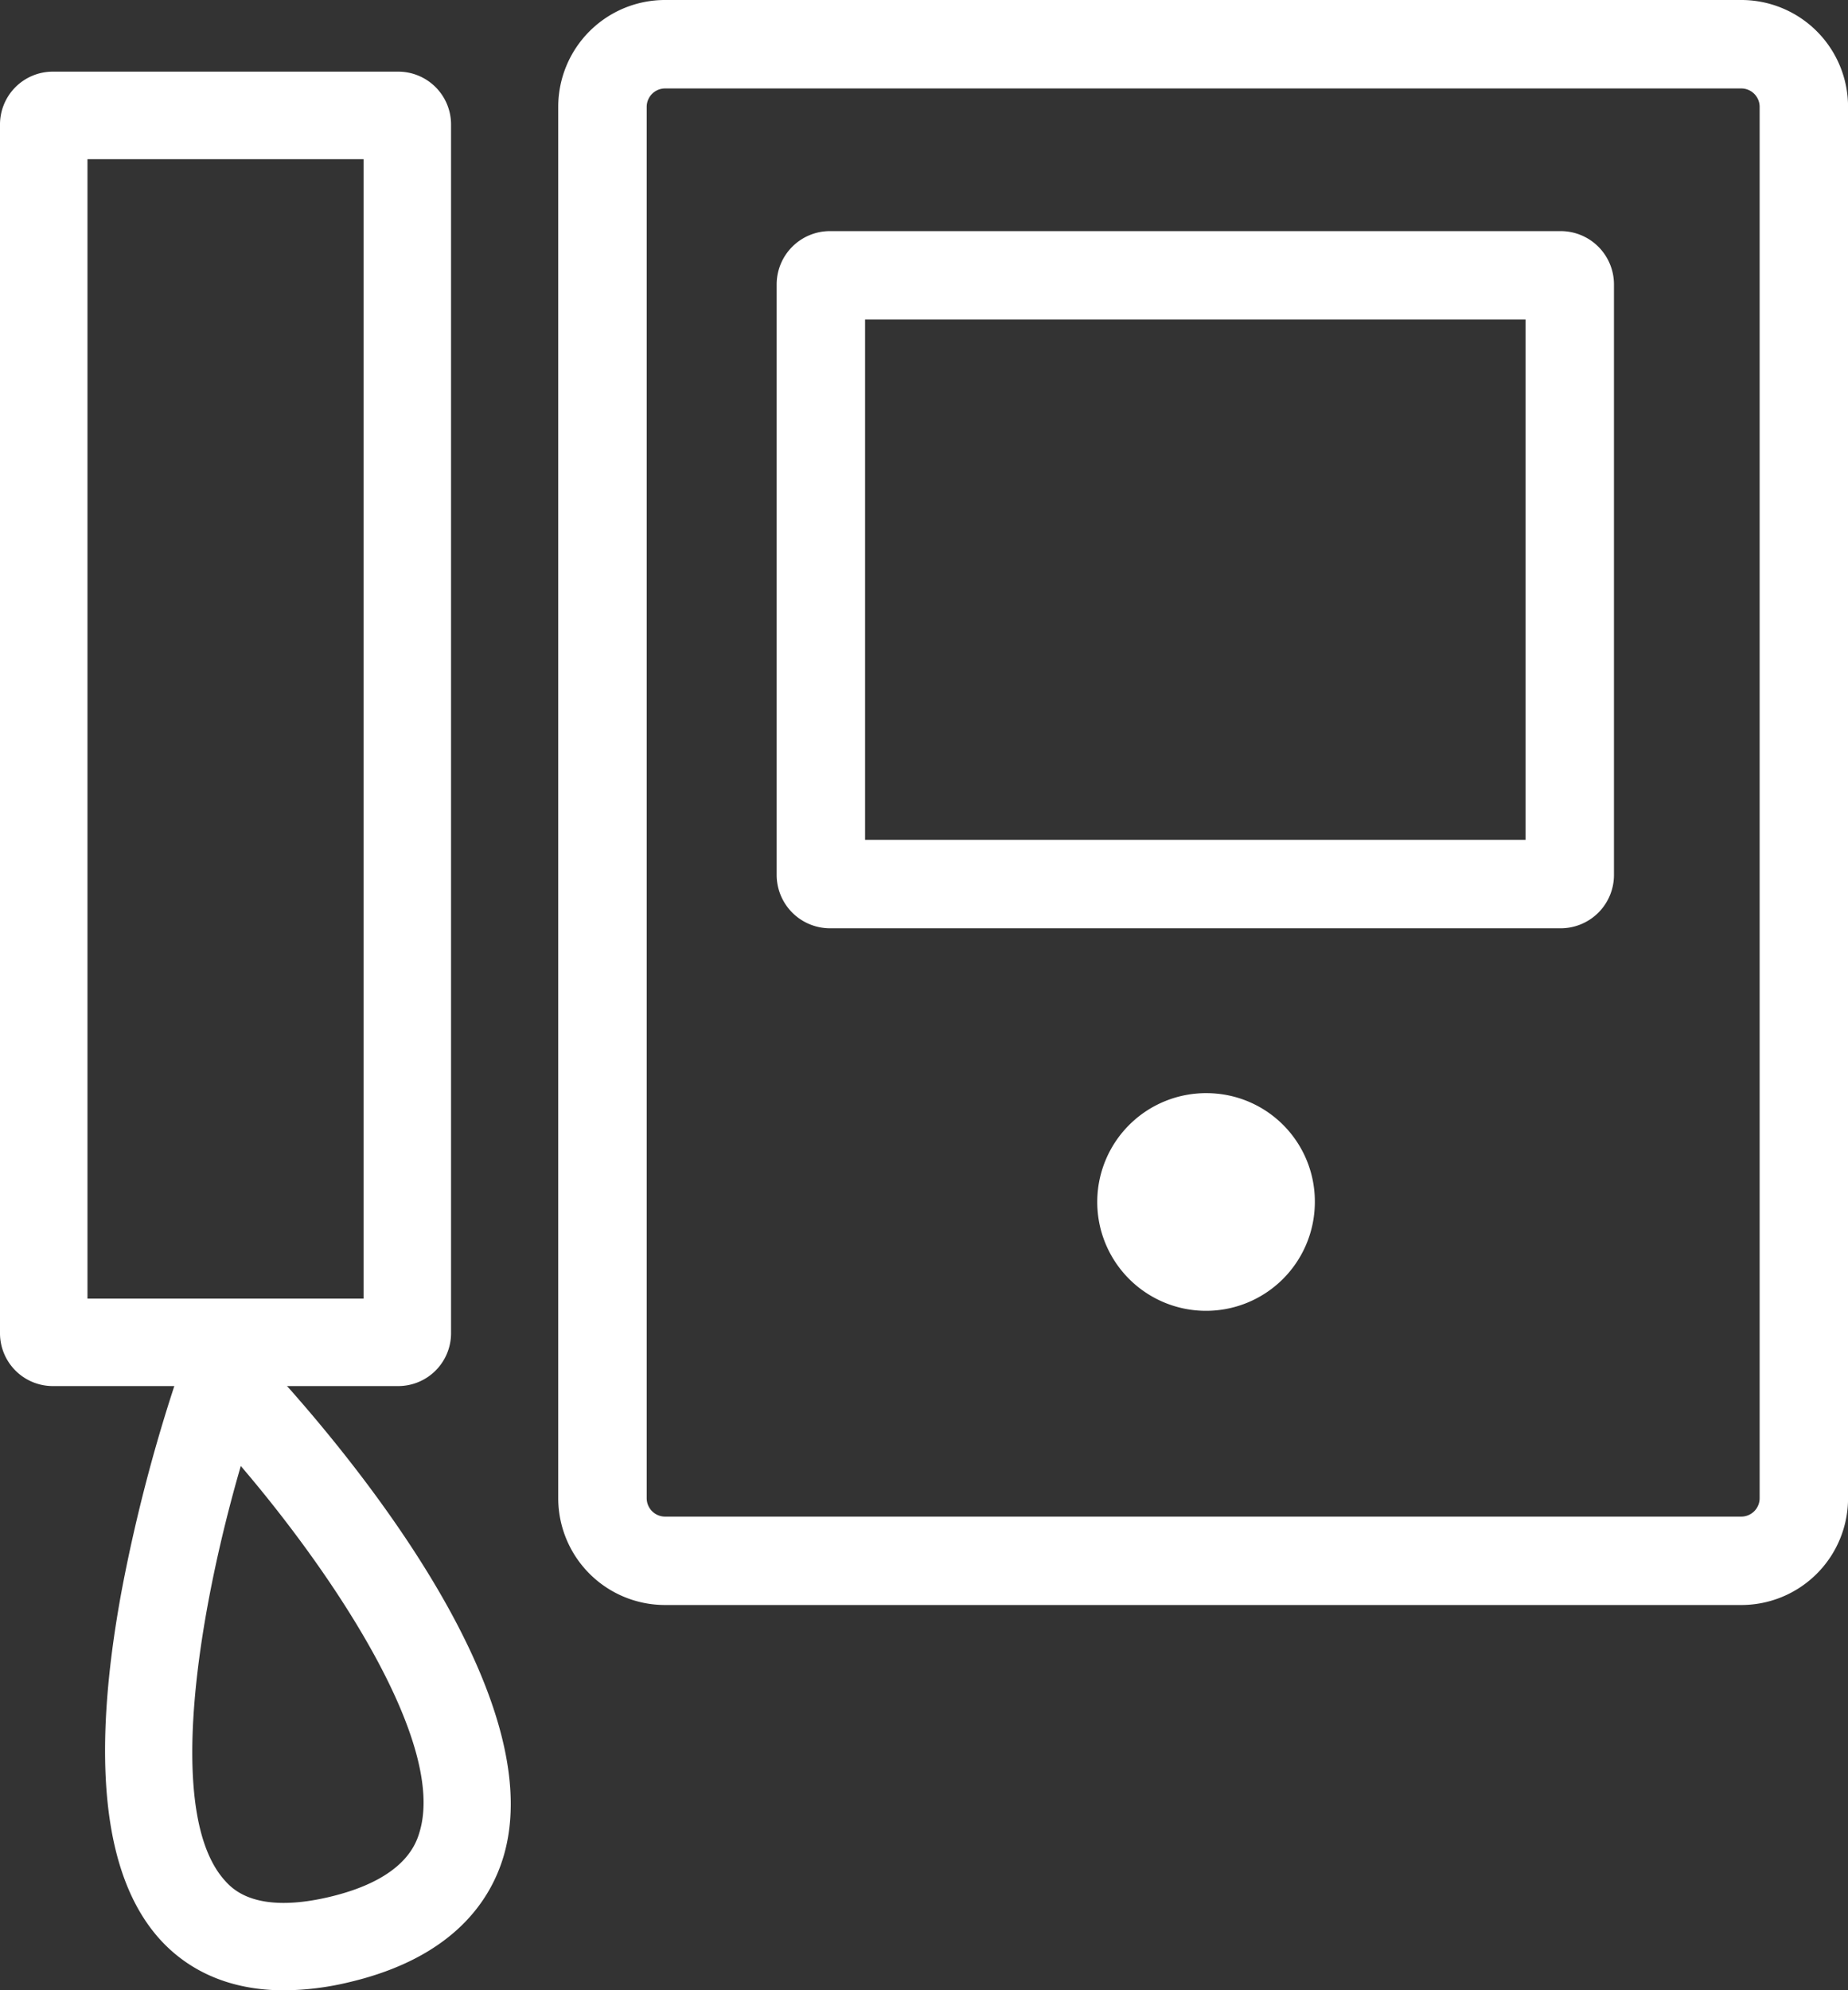
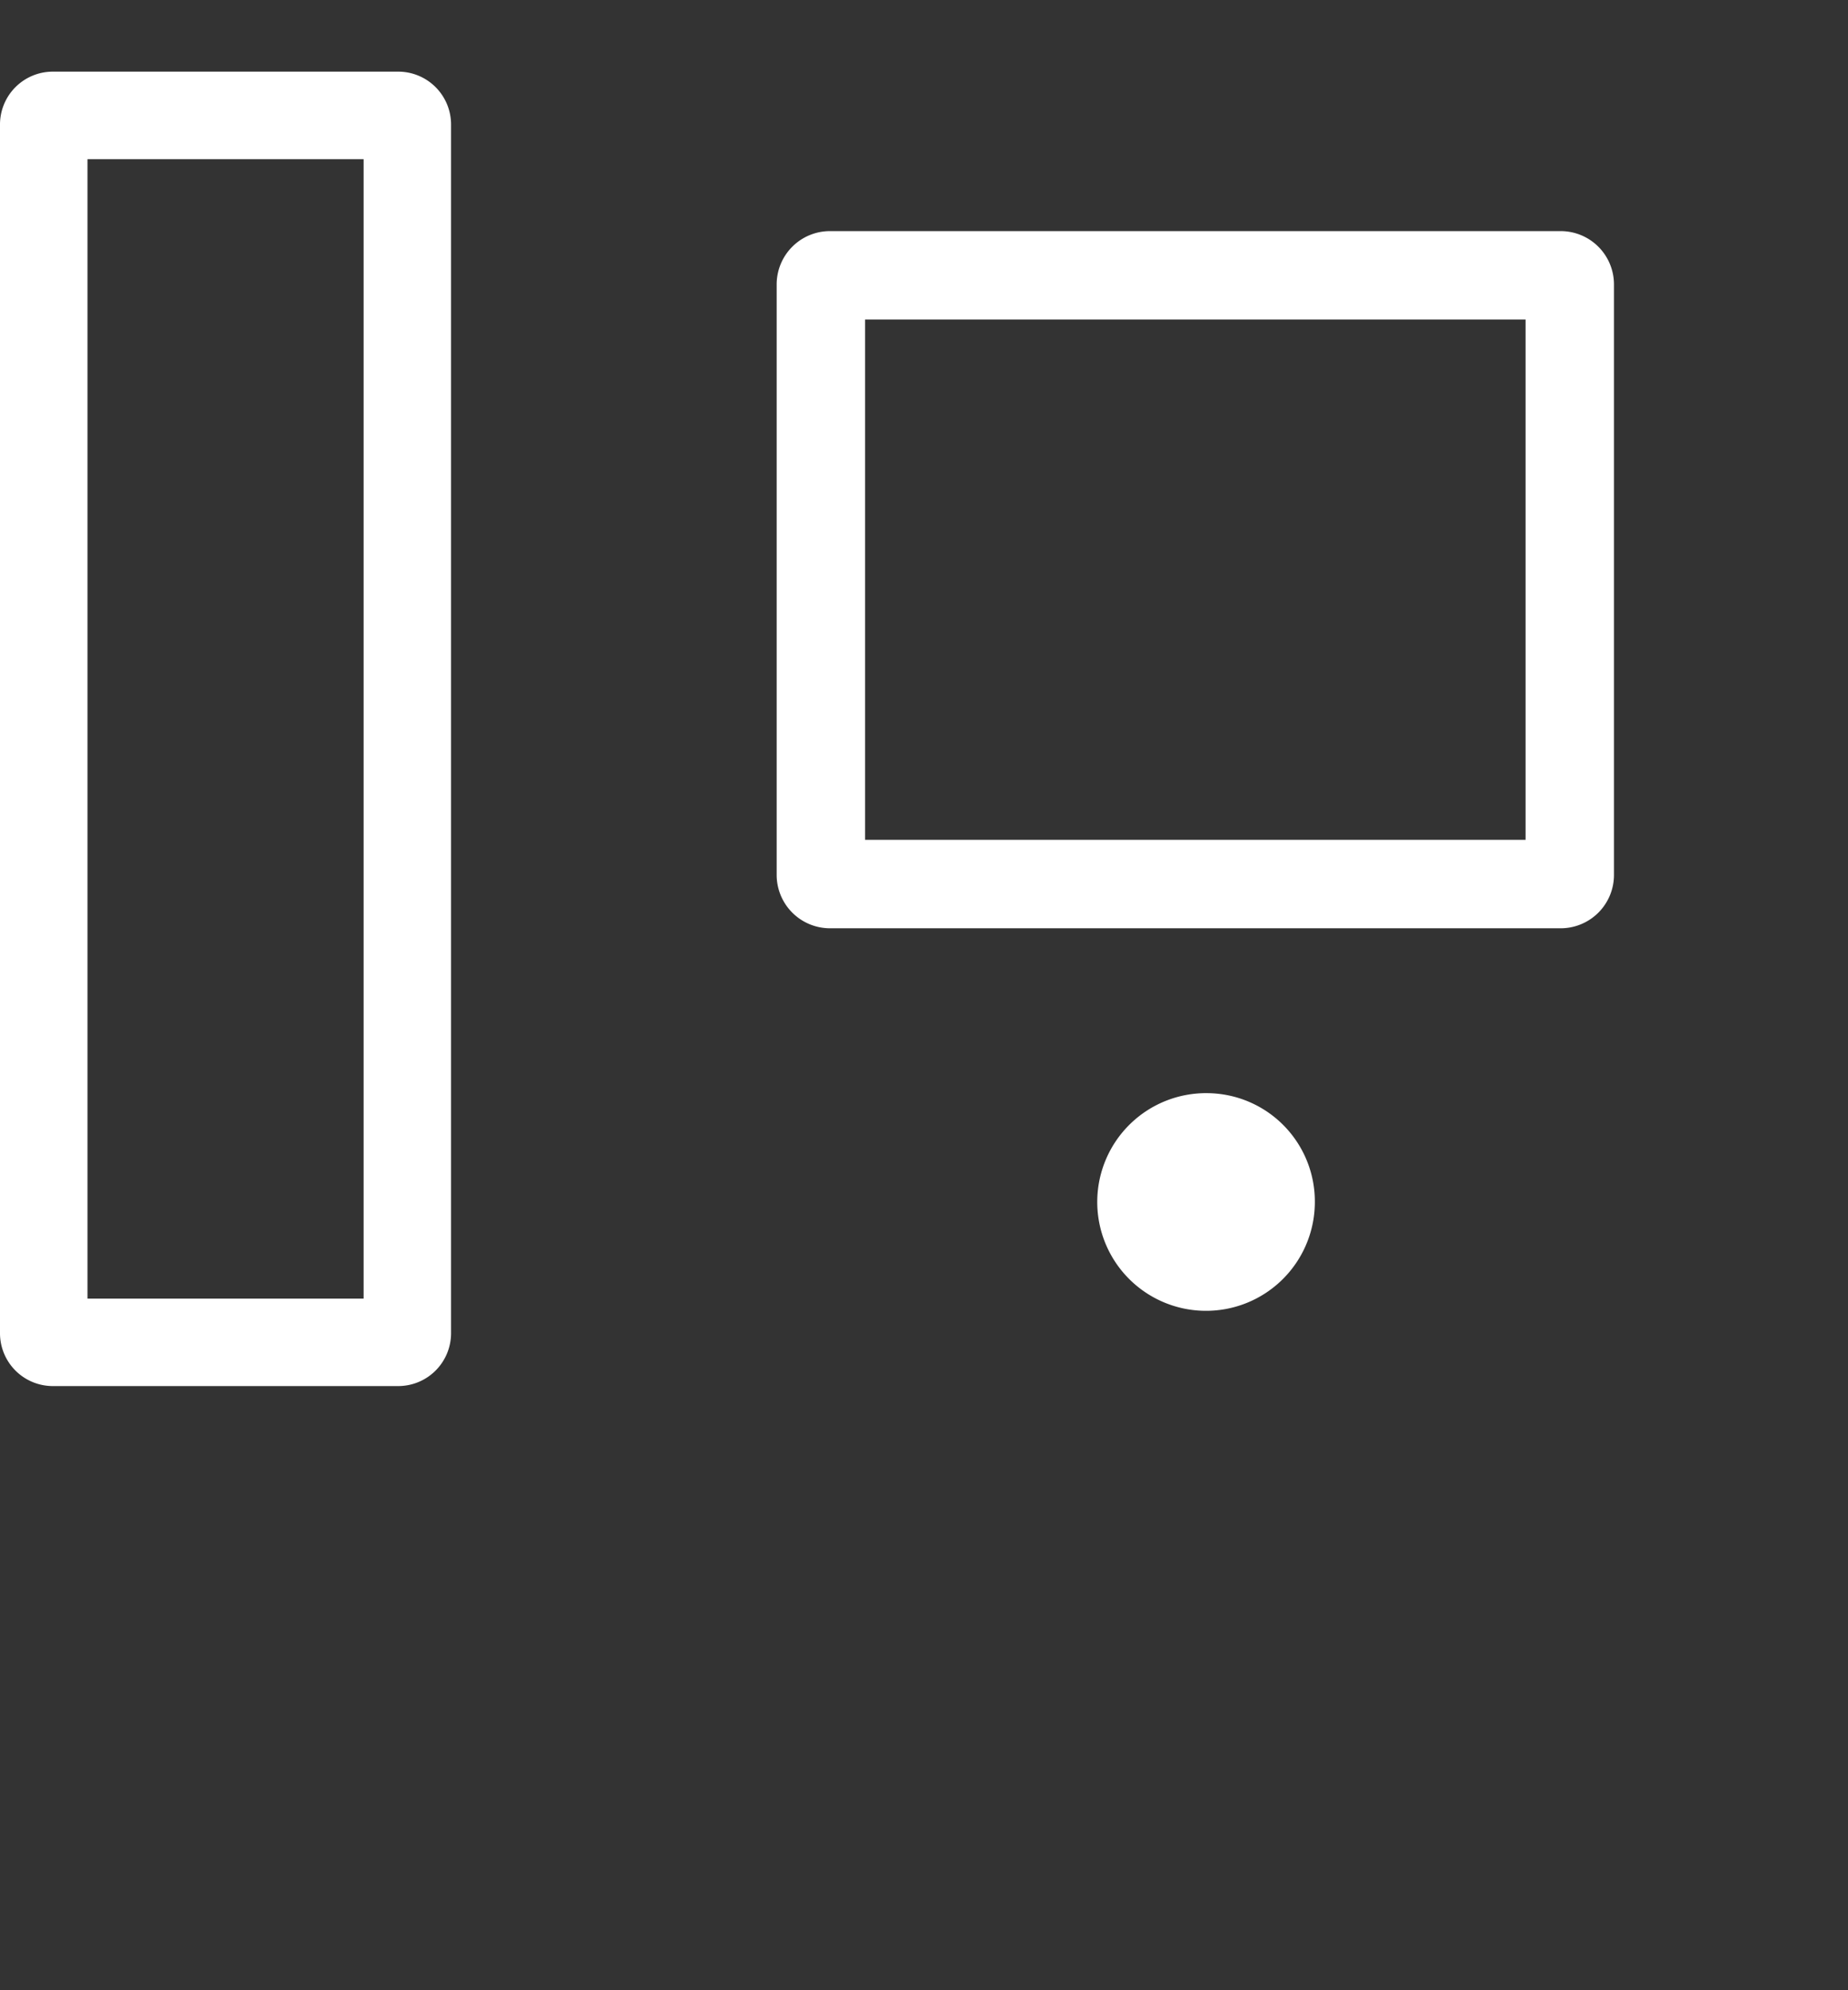
<svg xmlns="http://www.w3.org/2000/svg" id="Слой_1" data-name="Слой 1" viewBox="0 0 355.34 382.55">
  <rect x="0" y="0" width="355.34" height="382.55" fill="#333333" stroke="none" />
  <defs>
    <style>.cls-1{fill:#fff;}</style>
  </defs>
  <path class="cls-1" d="M252.82,231.37a20.92,20.92,0,1,1-20.56-21.26A20.83,20.83,0,0,1,252.82,231.37Z" />
-   <path class="cls-1" d="M334.84,308.49h-207a20.53,20.53,0,0,1-20.5-20.5V20.5A20.53,20.53,0,0,1,127.85,0h207a20.52,20.52,0,0,1,20.5,20.5V288A20.52,20.52,0,0,1,334.84,308.49ZM127.85,17a3.54,3.54,0,0,0-3.5,3.5V288a3.54,3.54,0,0,0,3.5,3.5h207a3.54,3.54,0,0,0,3.5-3.5V20.5a3.54,3.54,0,0,0-3.5-3.5Z" />
  <path class="cls-1" d="M300.1,178.42H159.58a10.26,10.26,0,0,1-10.24-10.24V54.66a10.25,10.25,0,0,1,10.24-10.24H300.1a10.25,10.25,0,0,1,10.24,10.24V168.18A10.25,10.25,0,0,1,300.1,178.42Zm-133.76-17h127v-100h-127Z" />
  <path class="cls-1" d="M76.58,266.41H10.15A10.16,10.16,0,0,1,0,256.26V23.92A10.16,10.16,0,0,1,10.15,13.77H76.58A10.16,10.16,0,0,1,86.73,23.92V256.26A10.16,10.16,0,0,1,76.58,266.41ZM16.82,249.6H69.91v-219H16.82Z" />
-   <path class="cls-1" d="M54.64,382.55c-12.13,0-19.59-5-24-9.92C19.83,360.54,17.4,338,23.43,305.54a315.17,315.17,0,0,1,11.4-43.05l4.54-12.78,9.42,9.75c6,6.22,58.46,61.79,48.06,97.26-2.48,8.45-9.63,19.52-29.64,24.25A54.82,54.82,0,0,1,54.64,382.55ZM46.3,281.77c-8.28,28.49-14.51,66.92-3.1,79.64,1.45,1.62,5.88,6.56,20.14,3.19C78,361.13,80.05,354.25,80.71,352,85.62,335.26,65,303.65,46.3,281.77Z" />
</svg>